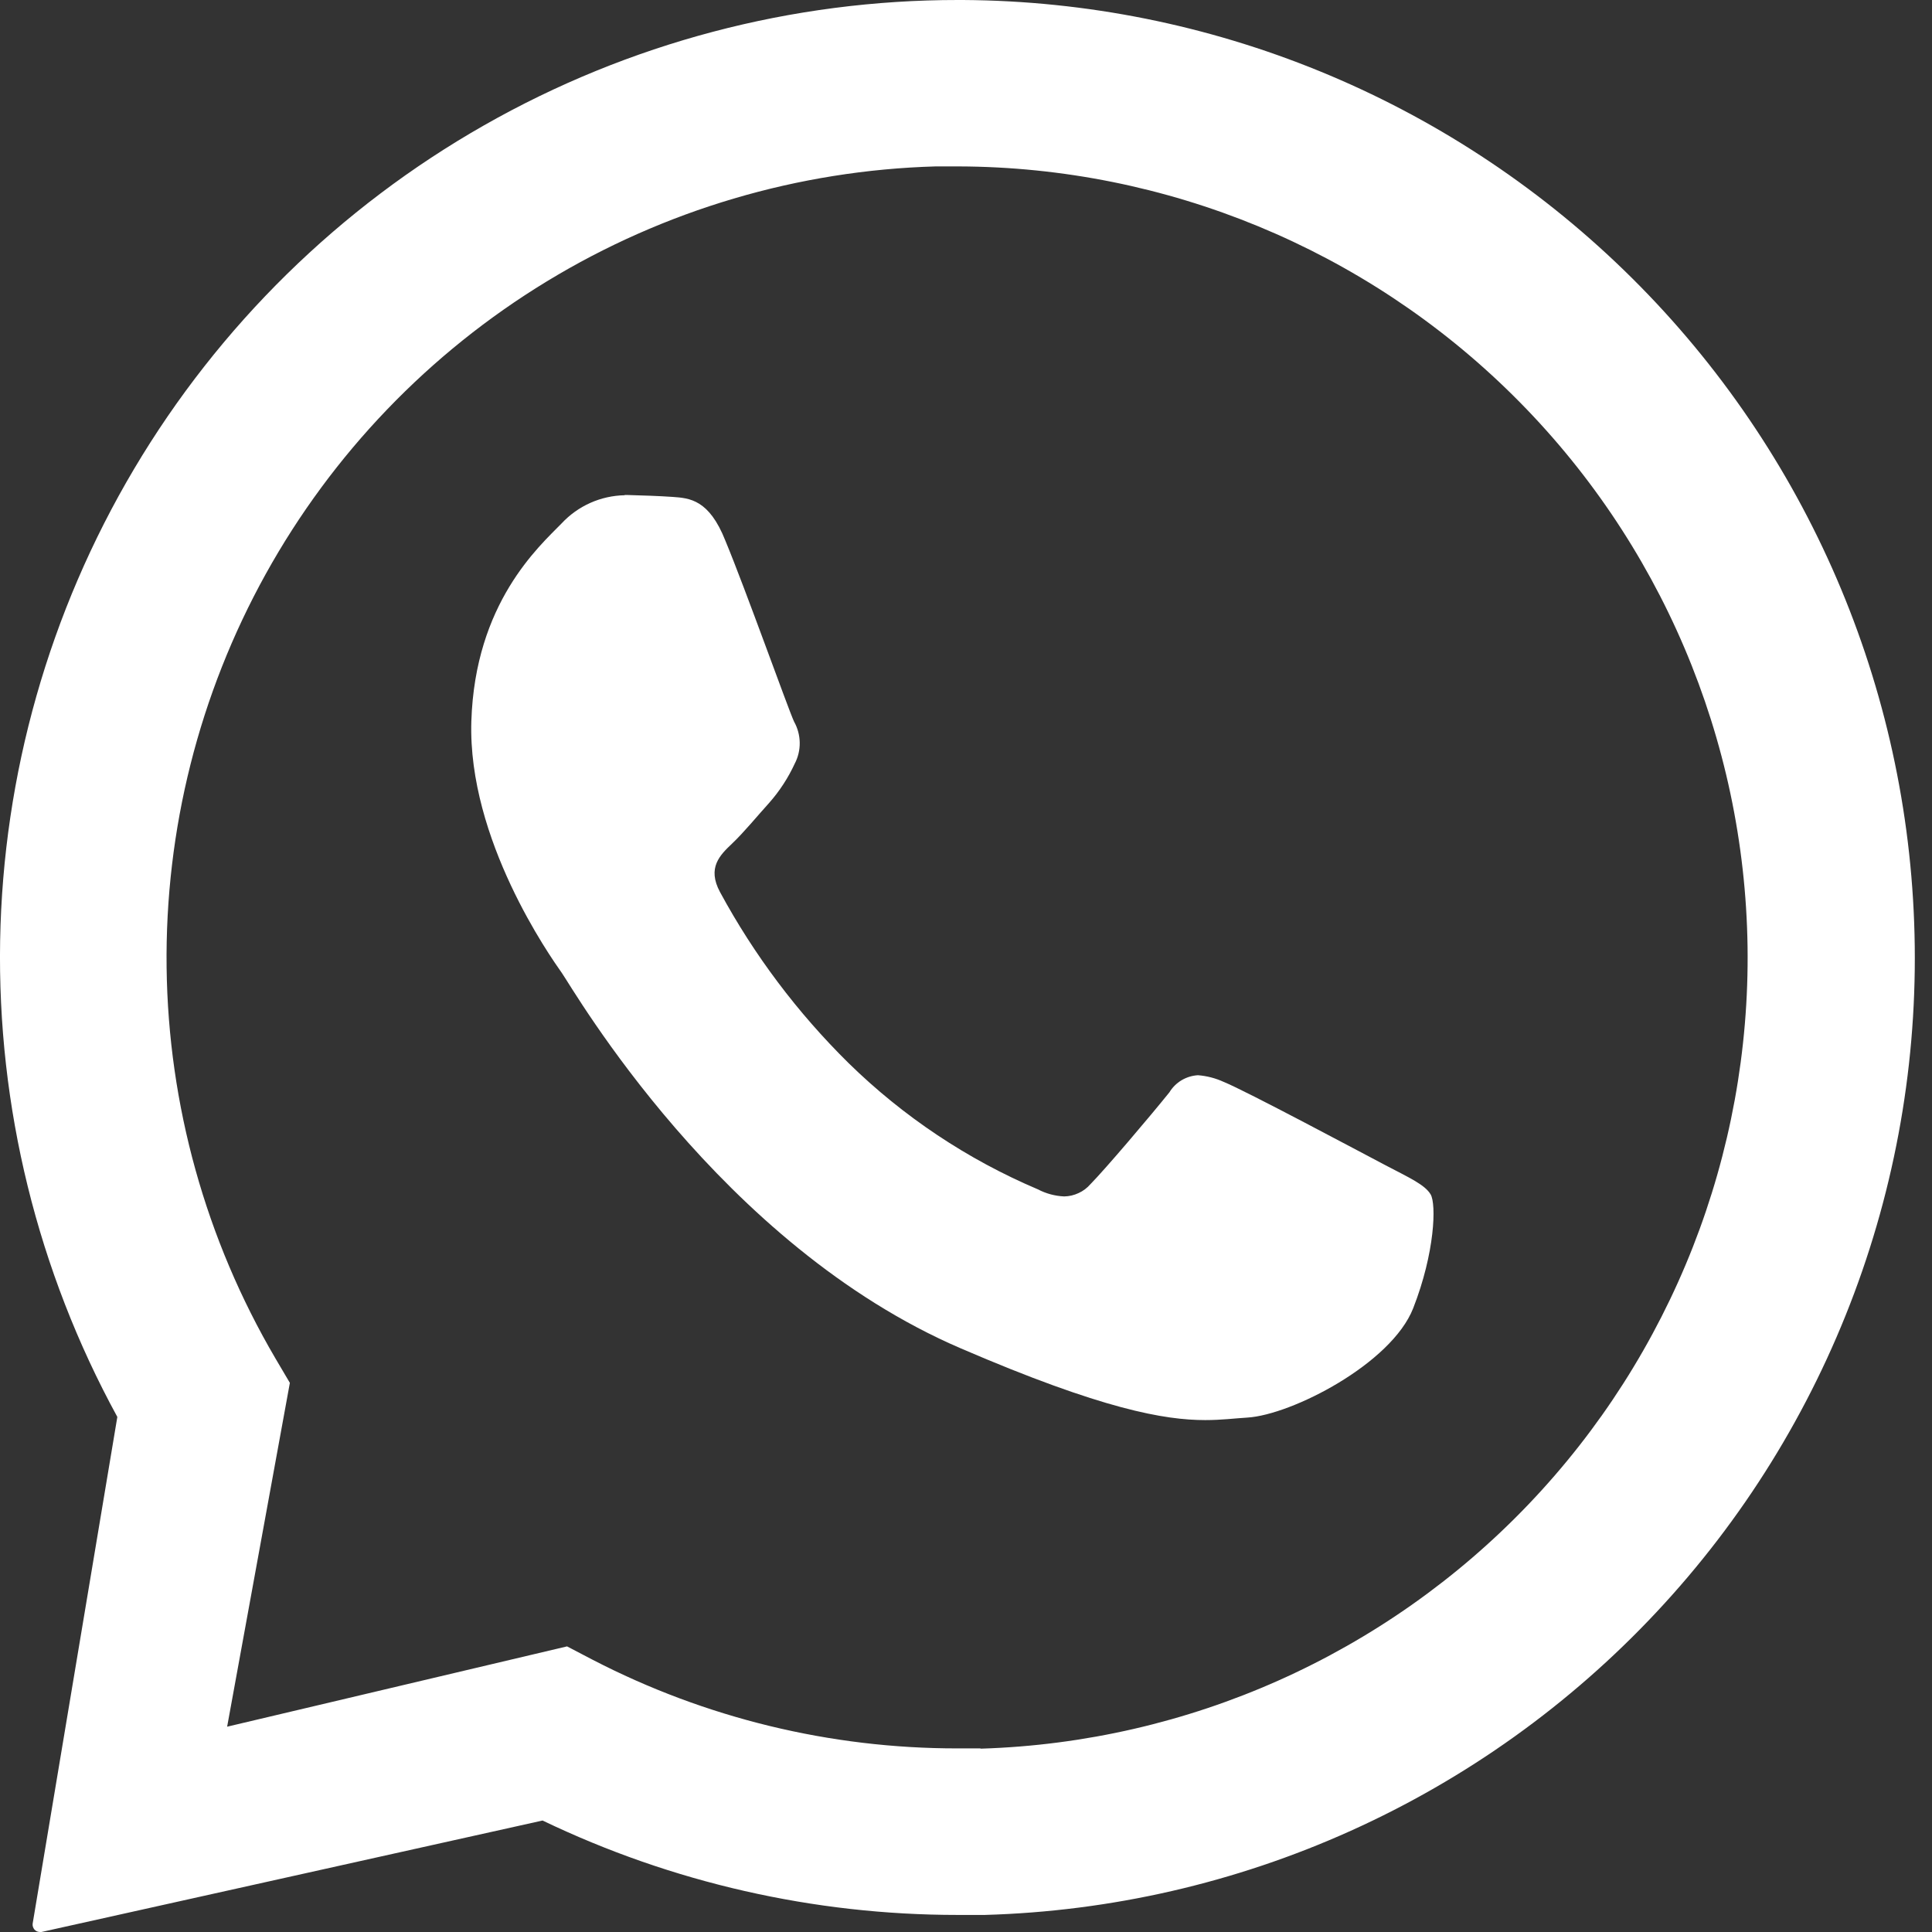
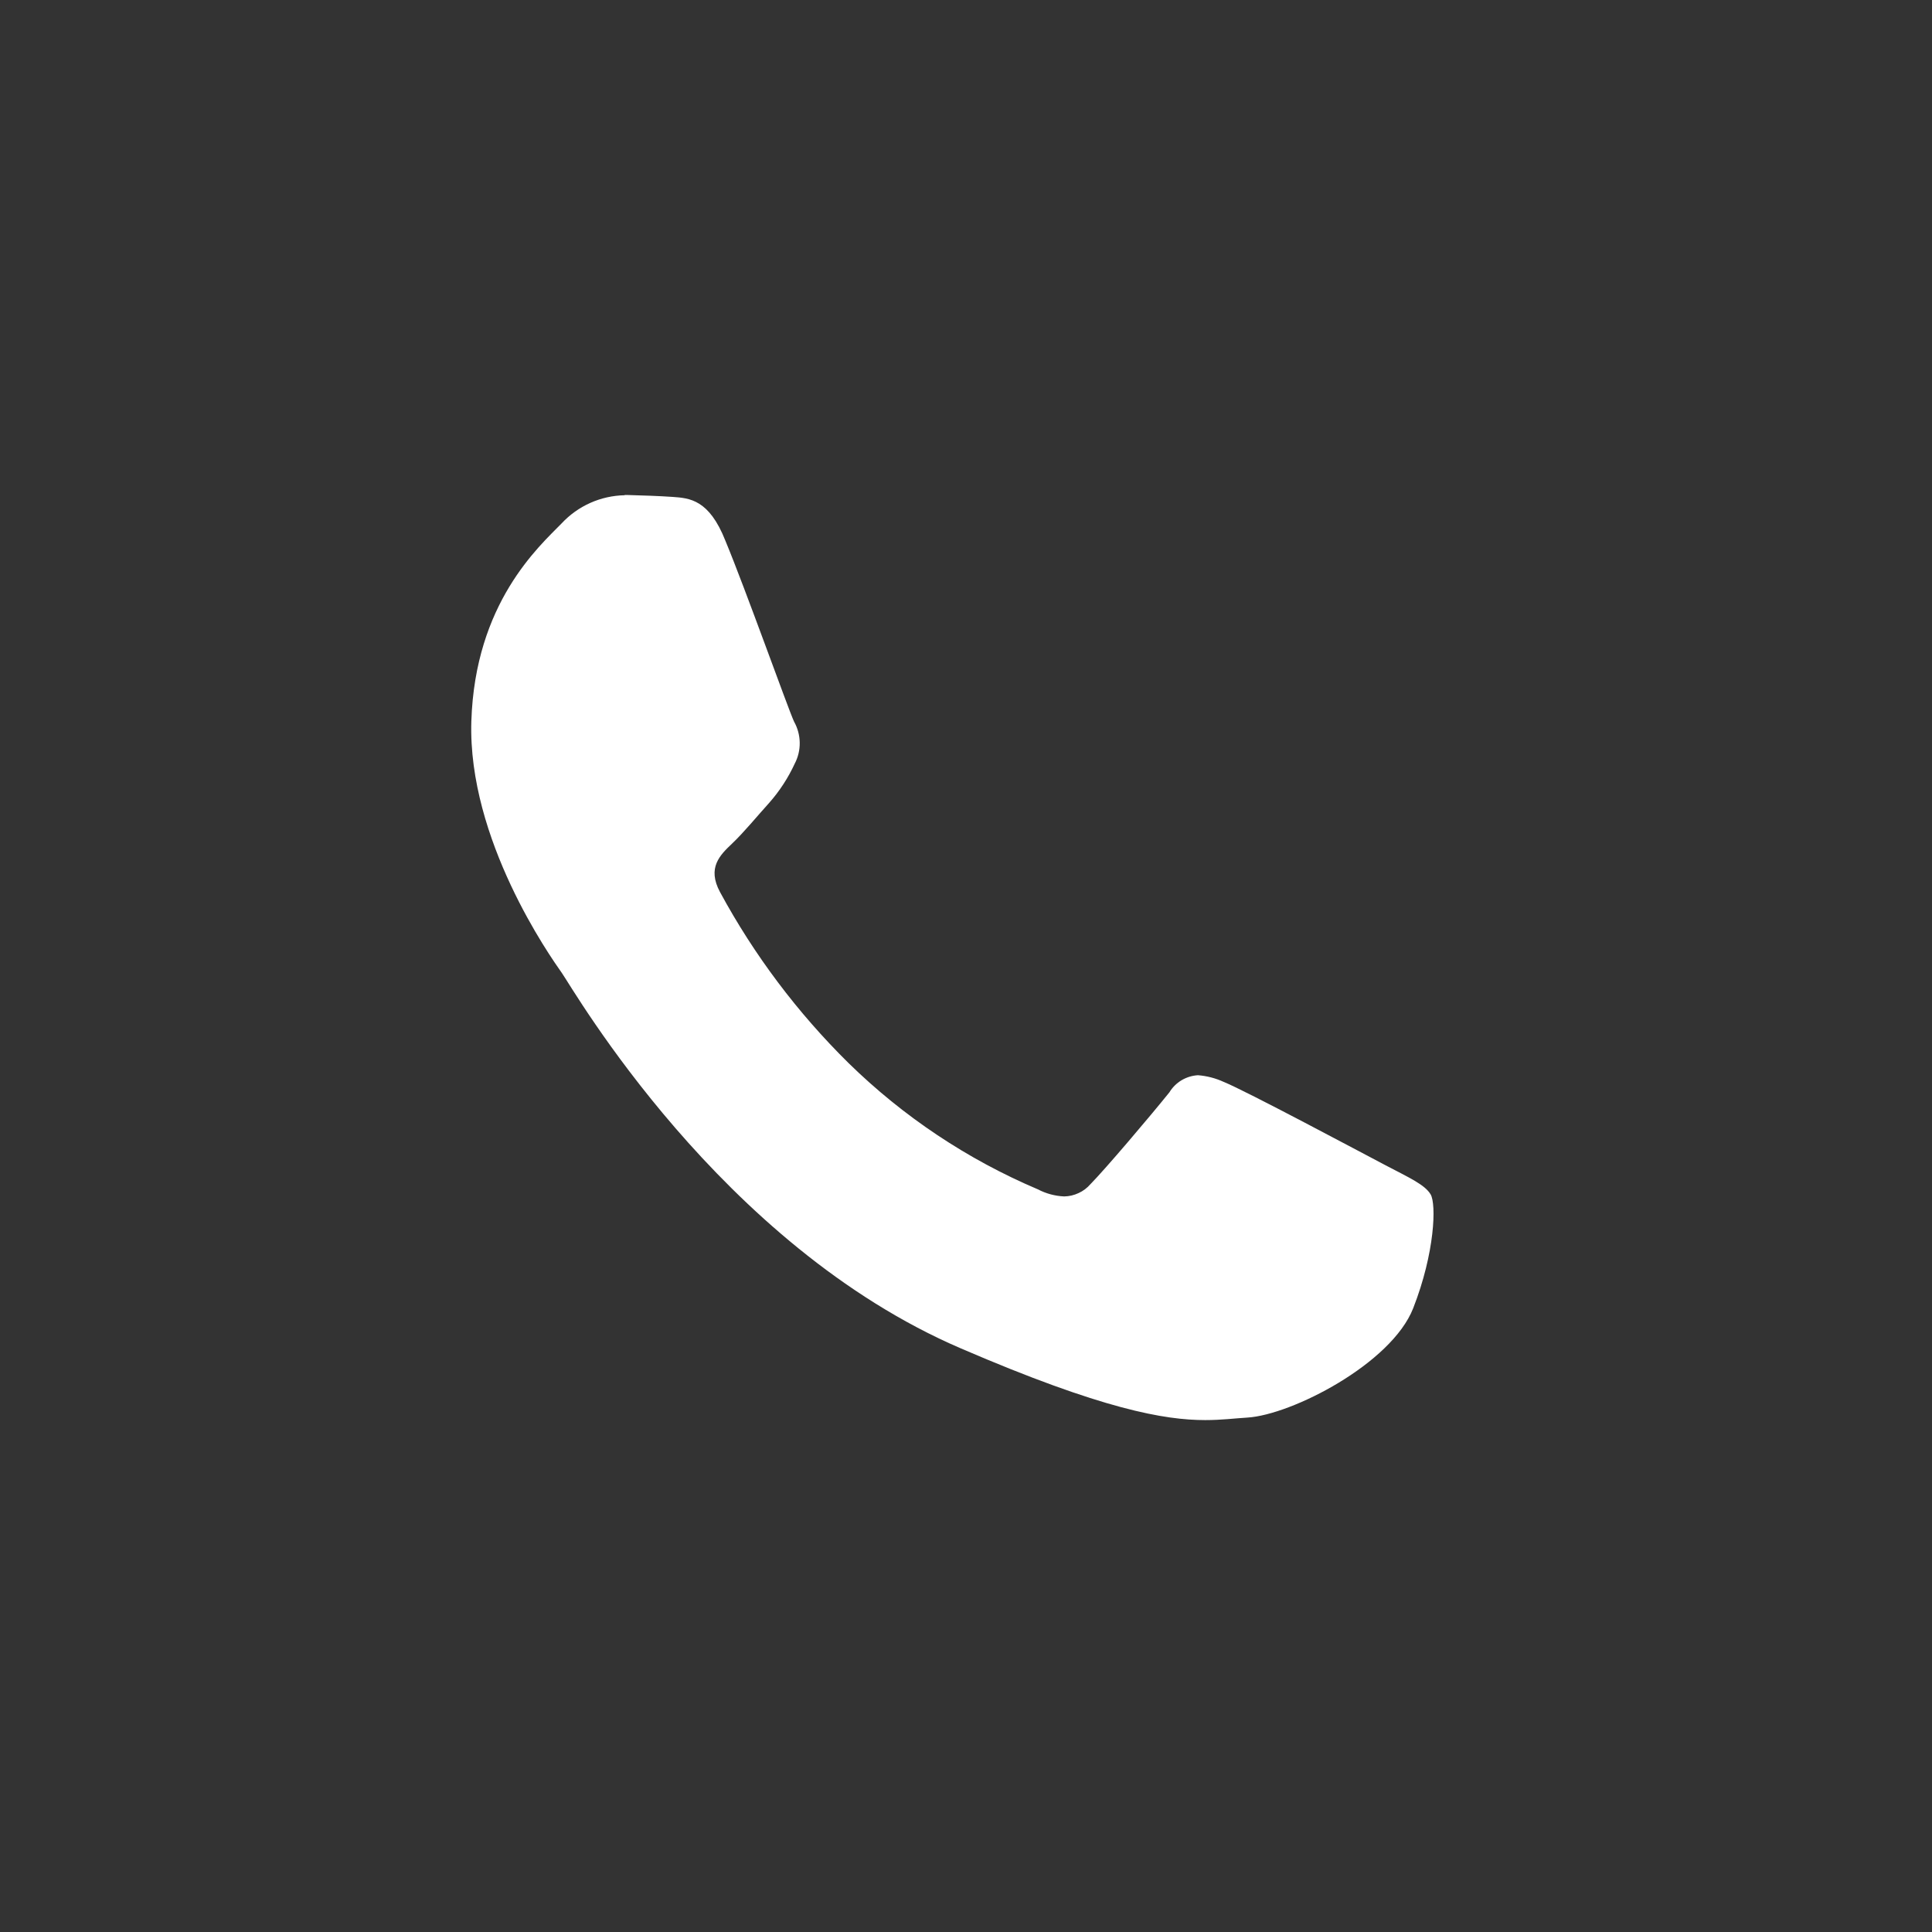
<svg xmlns="http://www.w3.org/2000/svg" width="30" height="30" viewBox="0 0 30 30" fill="none">
  <rect x="0" y="0" width="30" height="30" fill="#333333" stroke="none" />
  <g id="Whatsapp">
-     <path id="Vector" d="M29.723 14.325C29.583 10.493 27.969 6.864 25.216 4.195C22.464 1.526 18.788 0.023 14.954 4.10463e-06H14.881C12.3 -0.002 9.762 0.668 7.518 1.945C5.274 3.221 3.401 5.06 2.083 7.28C0.765 9.501 0.048 12.025 0.002 14.607C-0.043 17.188 0.584 19.737 1.822 22.002L0.507 29.87C0.505 29.886 0.506 29.903 0.511 29.918C0.516 29.934 0.524 29.948 0.534 29.961C0.545 29.973 0.558 29.983 0.573 29.99C0.588 29.996 0.604 30 0.62 30H0.643L8.425 28.269C10.435 29.234 12.637 29.735 14.868 29.735C15.01 29.735 15.151 29.735 15.293 29.735C17.255 29.679 19.186 29.235 20.976 28.428C22.765 27.622 24.377 26.469 25.719 25.036C27.061 23.604 28.105 21.919 28.792 20.081C29.48 18.242 29.796 16.286 29.723 14.325ZM15.219 27.149C15.101 27.149 14.984 27.149 14.868 27.149C12.897 27.151 10.954 26.679 9.203 25.773L8.805 25.565L3.527 26.812L4.501 21.473L4.275 21.09C3.195 19.248 2.613 17.157 2.587 15.022C2.561 12.887 3.091 10.782 4.126 8.914C5.161 7.046 6.664 5.481 8.488 4.371C10.312 3.261 12.394 2.645 14.529 2.584C14.647 2.584 14.766 2.584 14.886 2.584C18.108 2.594 21.198 3.869 23.489 6.135C25.781 8.401 27.09 11.476 27.136 14.698C27.181 17.921 25.959 21.032 23.733 23.361C21.506 25.691 18.454 27.053 15.233 27.153L15.219 27.149Z" fill="white" />
    <path id="Vector_2" d="M9.699 7.69C9.515 7.694 9.334 7.734 9.166 7.809C8.998 7.884 8.847 7.992 8.722 8.126C8.367 8.489 7.377 9.364 7.319 11.2C7.262 13.037 8.545 14.854 8.725 15.109C8.904 15.363 11.178 19.331 14.923 20.939C17.125 21.888 18.09 22.051 18.715 22.051C18.973 22.051 19.168 22.024 19.371 22.012C20.058 21.969 21.606 21.176 21.944 20.314C22.282 19.451 22.304 18.697 22.215 18.547C22.126 18.396 21.882 18.287 21.514 18.094C21.146 17.901 19.341 16.936 19.002 16.8C18.876 16.742 18.741 16.707 18.602 16.696C18.512 16.701 18.425 16.728 18.347 16.774C18.27 16.82 18.205 16.885 18.158 16.962C17.856 17.337 17.164 18.153 16.932 18.388C16.881 18.447 16.819 18.494 16.748 18.526C16.678 18.559 16.602 18.577 16.525 18.578C16.382 18.572 16.242 18.534 16.116 18.468C15.023 18.004 14.026 17.339 13.177 16.508C12.384 15.726 11.711 14.832 11.181 13.853C10.976 13.473 11.181 13.277 11.368 13.099C11.555 12.921 11.755 12.675 11.948 12.462C12.107 12.281 12.239 12.078 12.34 11.859C12.393 11.758 12.42 11.645 12.418 11.531C12.416 11.416 12.386 11.305 12.33 11.205C12.241 11.015 11.576 9.147 11.264 8.397C11.011 7.756 10.709 7.735 10.445 7.716C10.228 7.701 9.979 7.693 9.73 7.686H9.699" fill="white" />
  </g>
</svg>